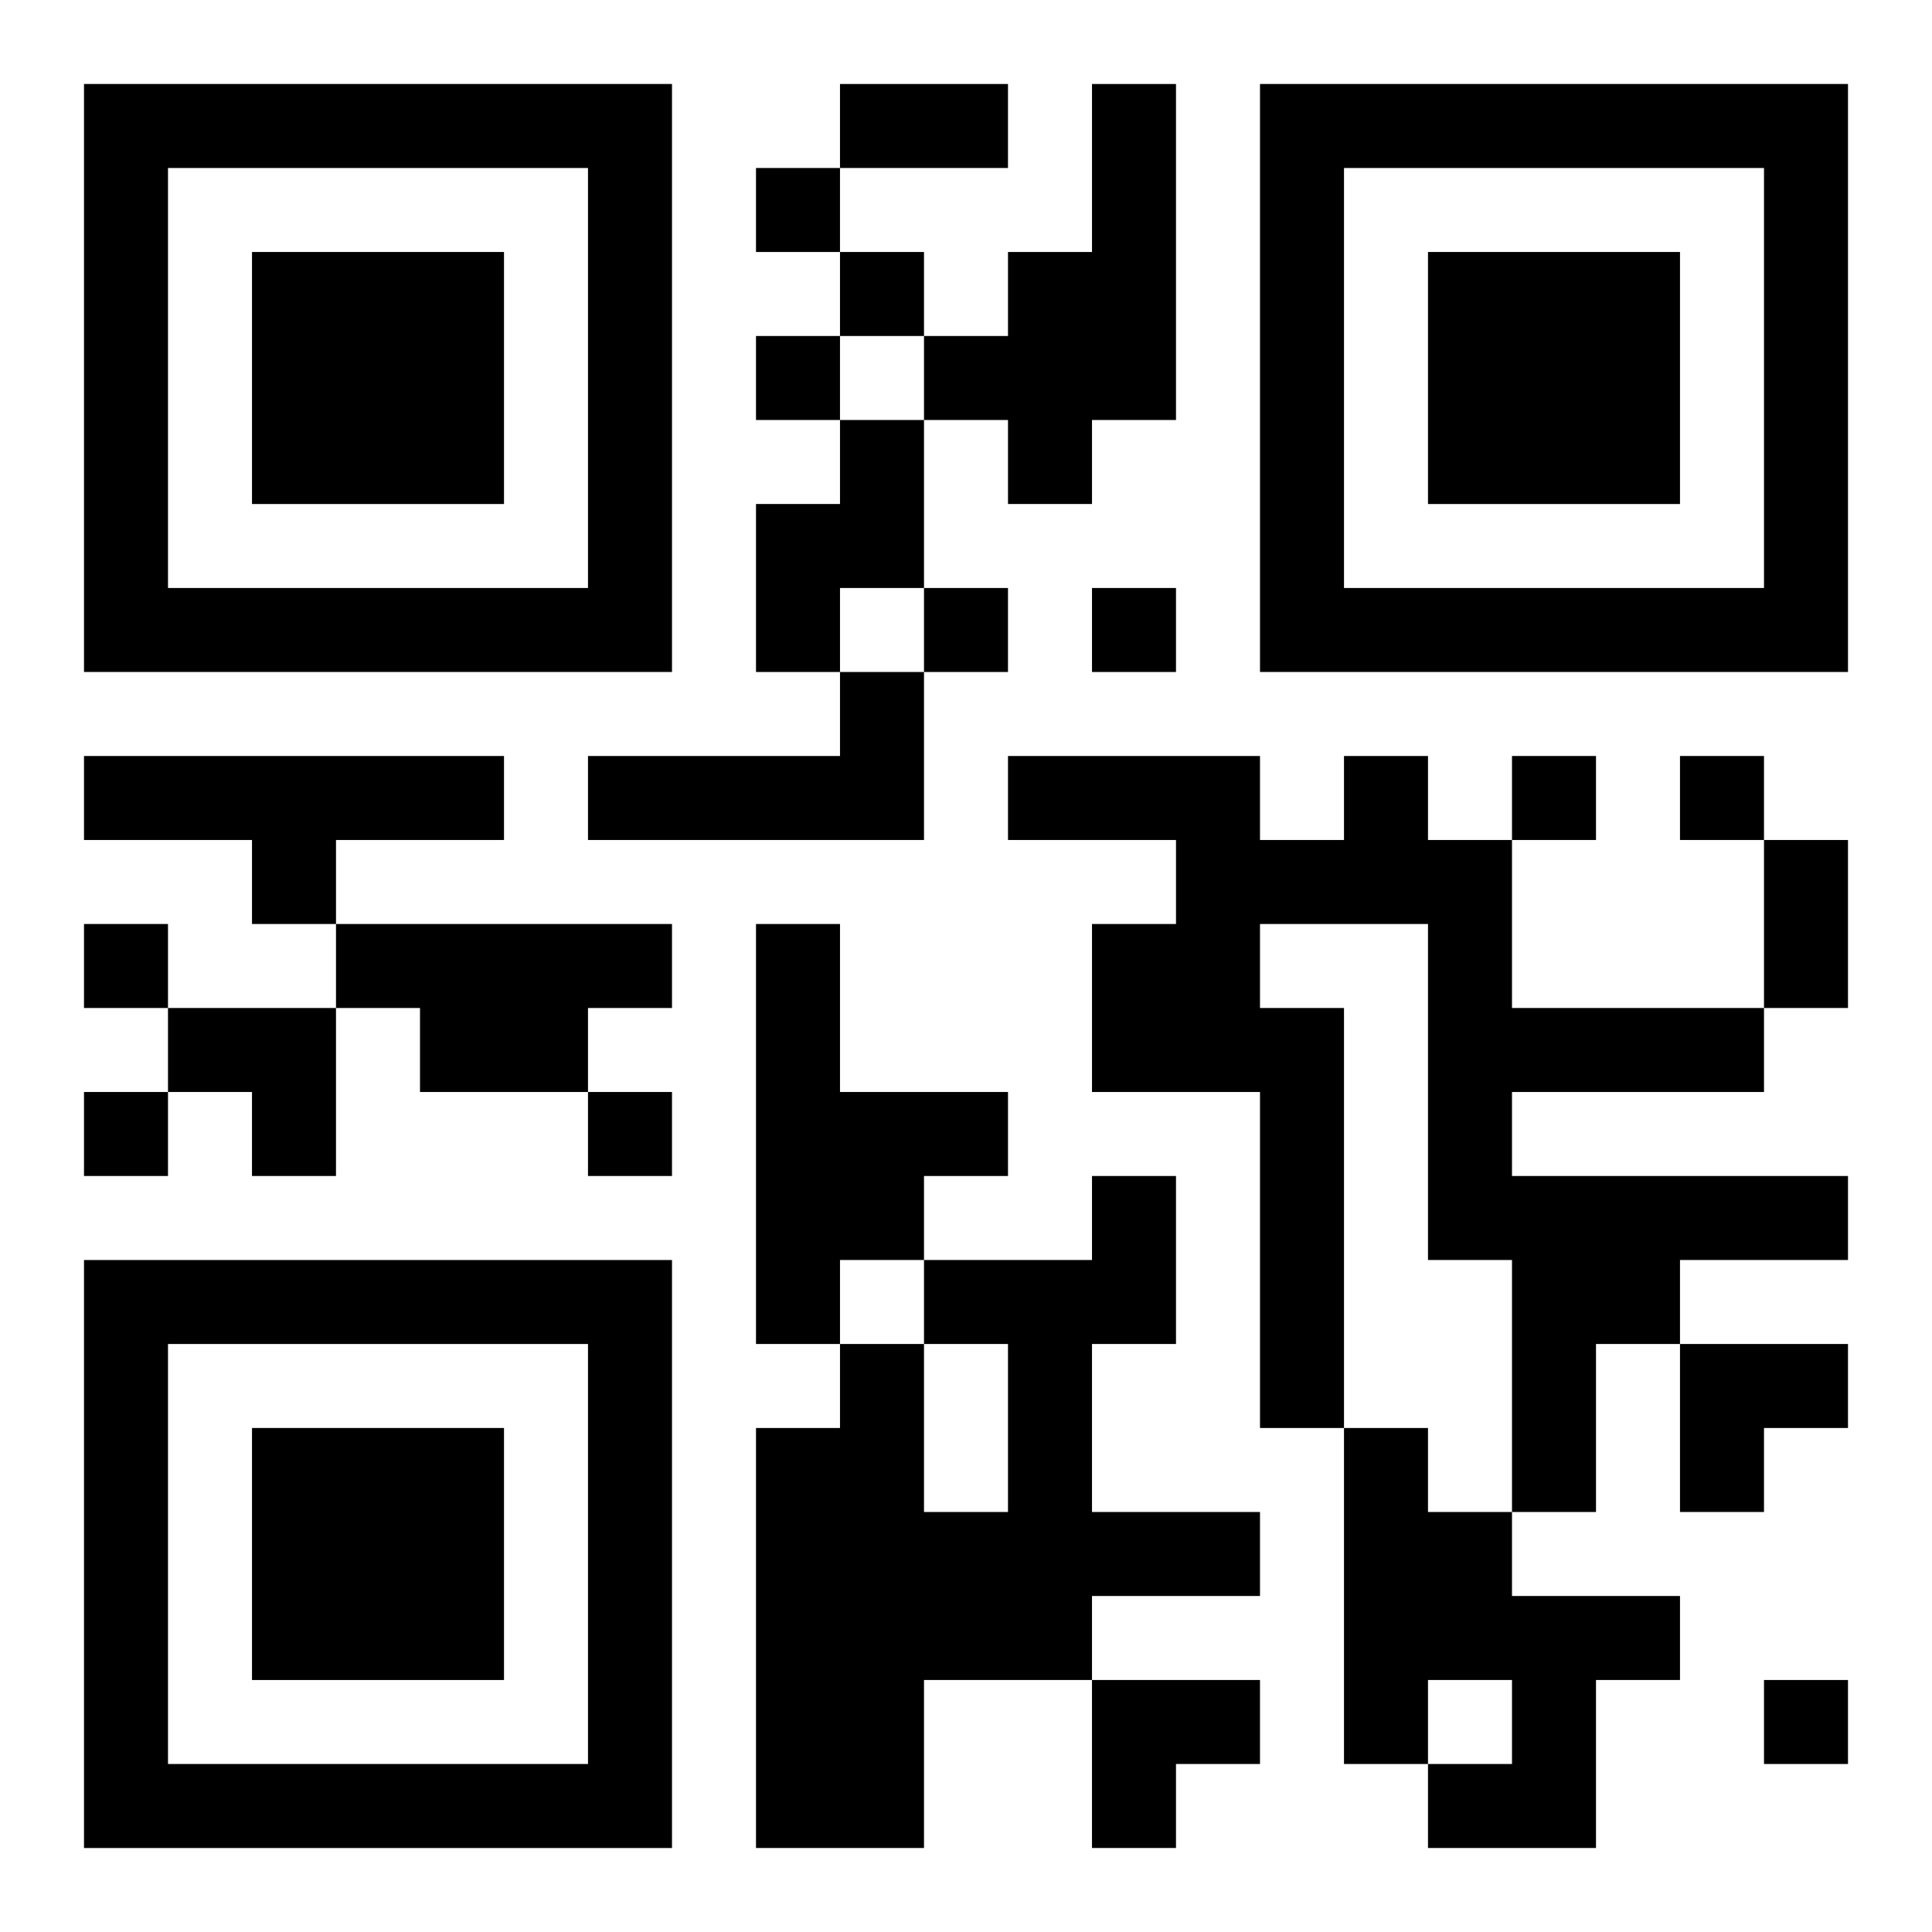
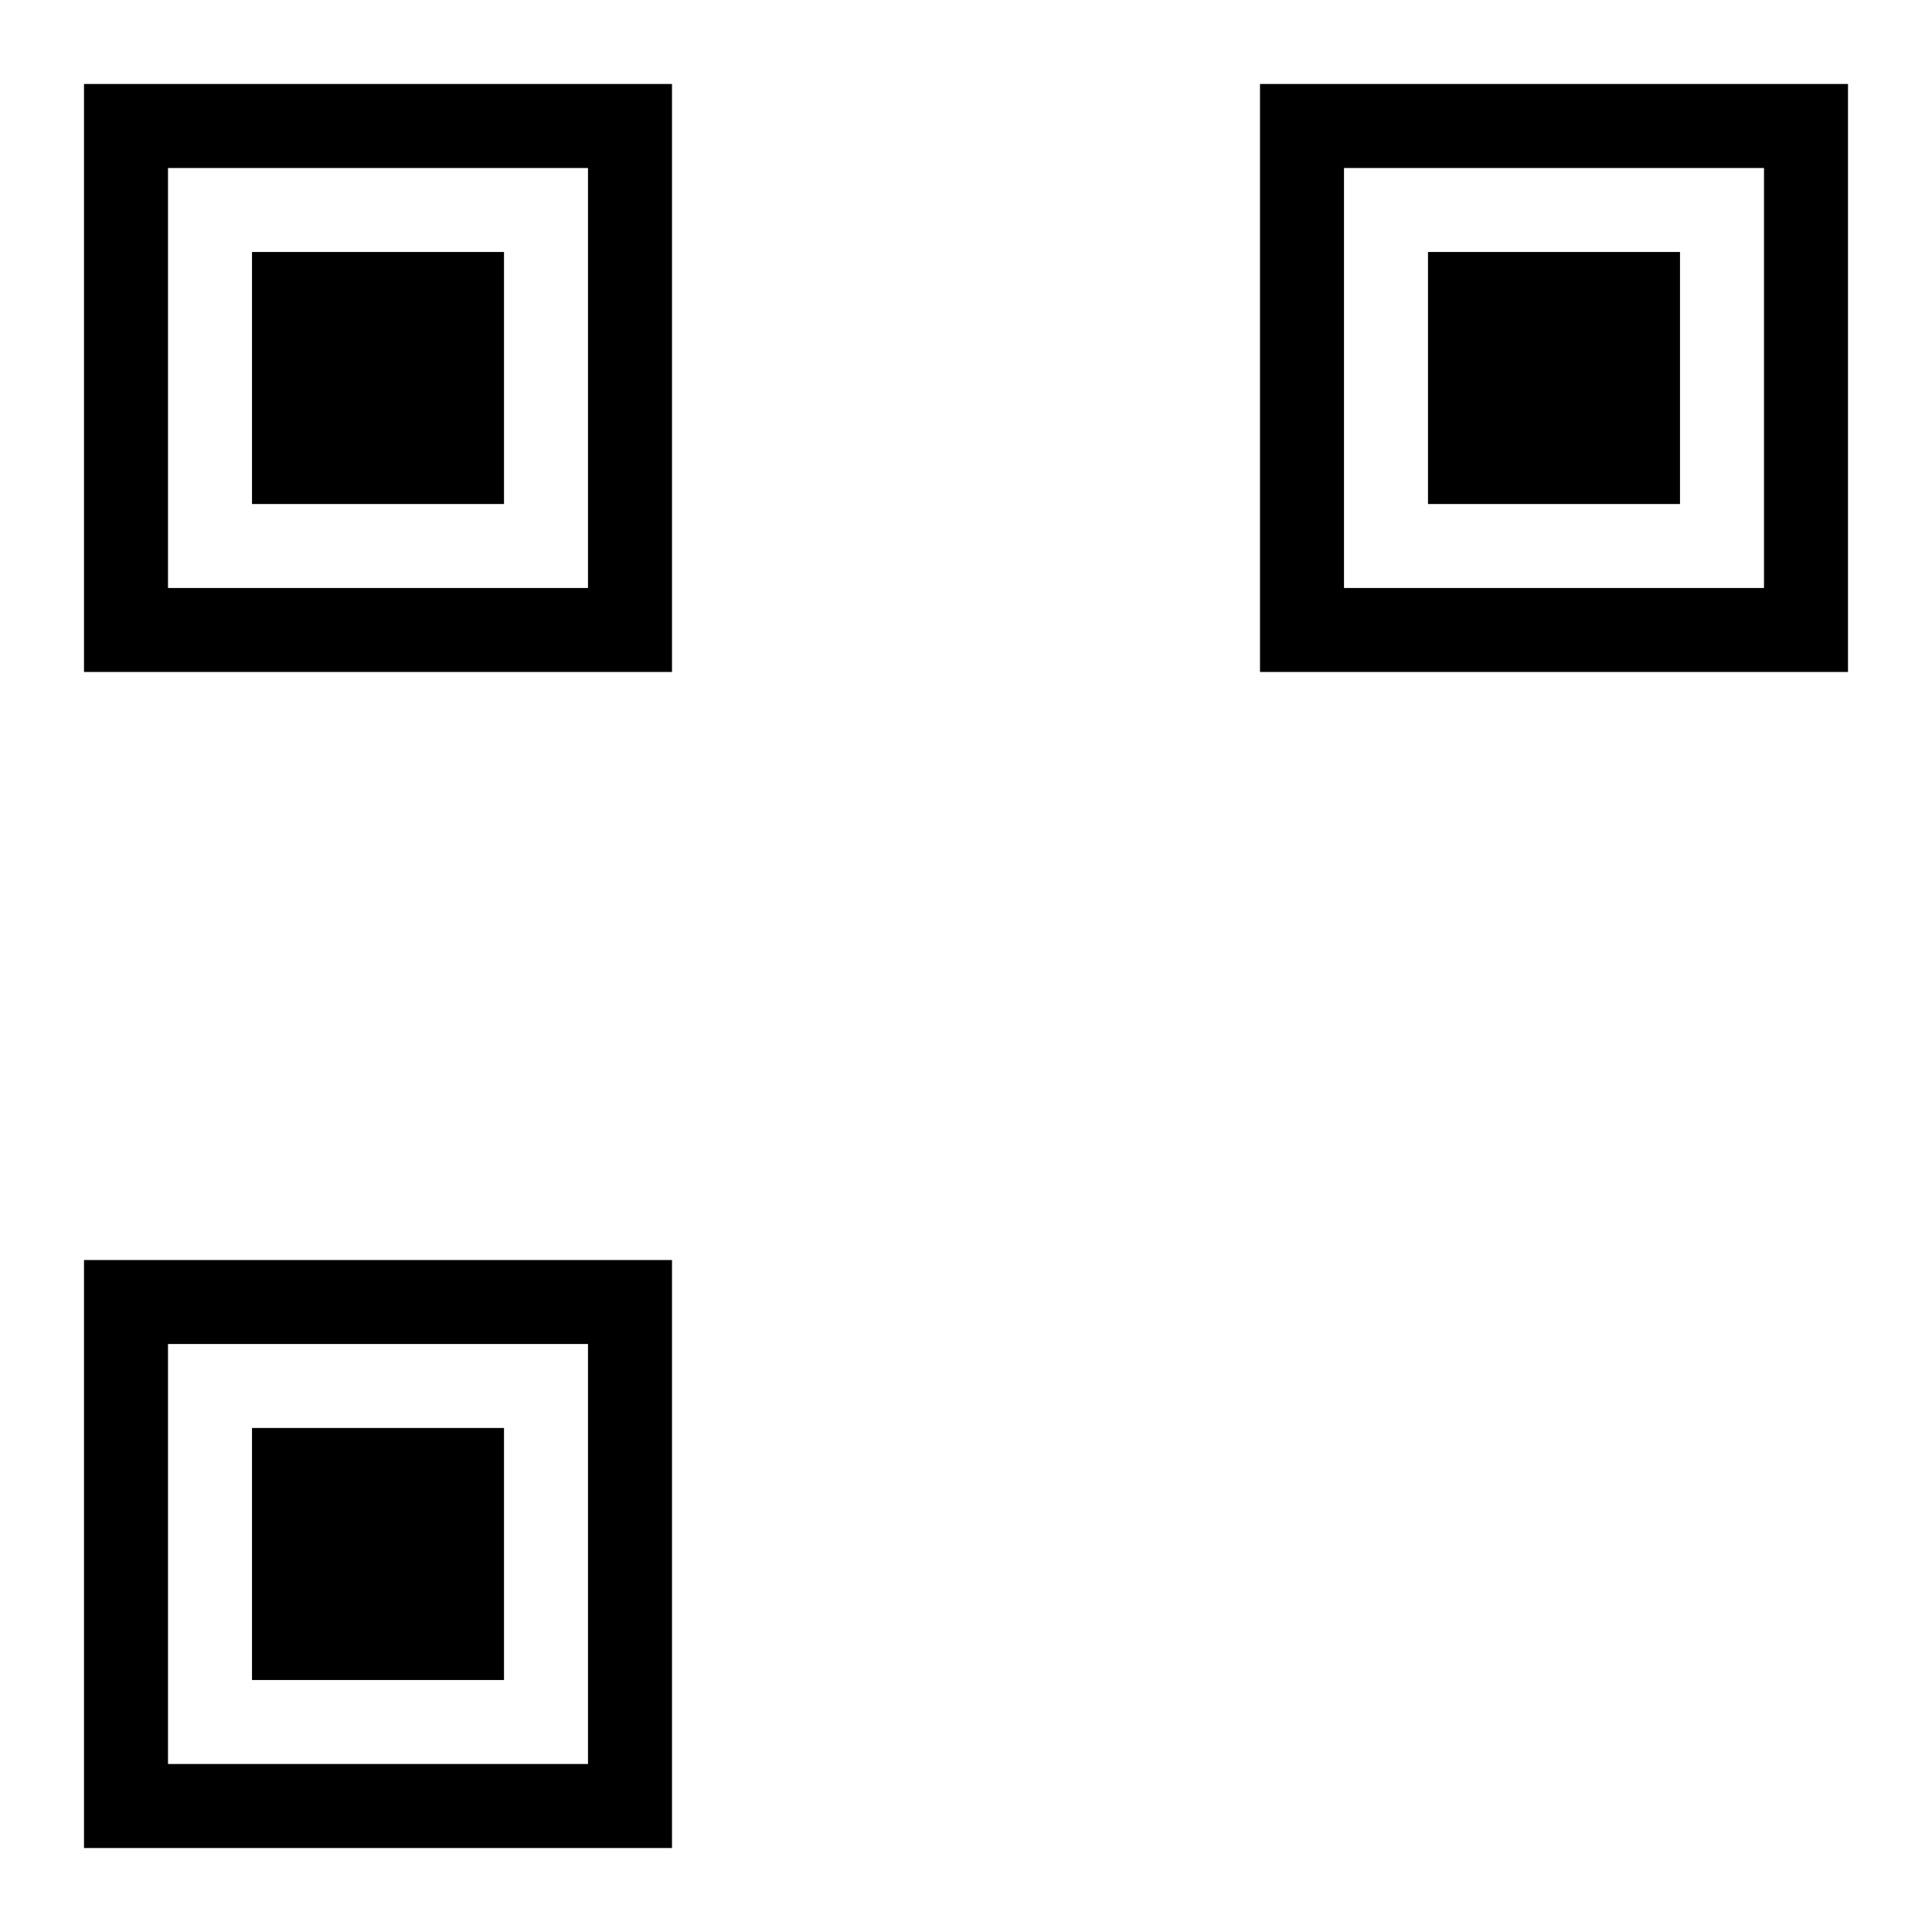
<svg xmlns="http://www.w3.org/2000/svg" xmlns:xlink="http://www.w3.org/1999/xlink" width="250" height="250" baseProfile="full" version="1.1" viewBox="-1 -1 23 23">
  <symbol id="a">
    <path d="m0 7v7h7v-7h-7zm1 1h5v5h-5v-5zm1 1v3h3v-3h-3z" />
  </symbol>
  <use y="-7" xlink:href="#a" />
  <use y="7" xlink:href="#a" />
  <use x="14" y="-7" xlink:href="#a" />
-   <path d="m12 0h1v4h-1v1h-1v-1h-1v-1h1v-1h1v-2m-3 4h1v2h-1v1h-1v-2h1v-1m0 3h1v2h-4v-1h3v-1m-9 1h5v1h-2v1h-1v-1h-2v-1m15 0h1v1h1v2h3v1h-3v1h4v1h-2v1h-1v2h-1v-3h-1v-4h-2v1h1v5h-1v-4h-2v-2h1v-1h-2v-1h3v1h1v-1m-12 2h4v1h-1v1h-2v-1h-1v-1m5 0h1v2h2v1h-1v1h-1v1h-1v-5m4 3h1v2h-1v2h2v1h-2v1h-2v2h-2v-5h1v-1h1v2h1v-2h-1v-1h2v-1m3 3h1v1h1v1h2v1h-1v2h-2v-1h1v-1h-1v1h-1v-4m-7-15v1h1v-1h-1m1 1v1h1v-1h-1m-1 1v1h1v-1h-1m2 3v1h1v-1h-1m2 0v1h1v-1h-1m5 2v1h1v-1h-1m2 0v1h1v-1h-1m-19 2v1h1v-1h-1m0 2v1h1v-1h-1m6 0v1h1v-1h-1m14 7v1h1v-1h-1m-11-19h2v1h-2v-1m11 9h1v2h-1v-2m-19 2h2v2h-1v-1h-1zm18 4h2v1h-1v1h-1zm-7 4h2v1h-1v1h-1z" />
</svg>